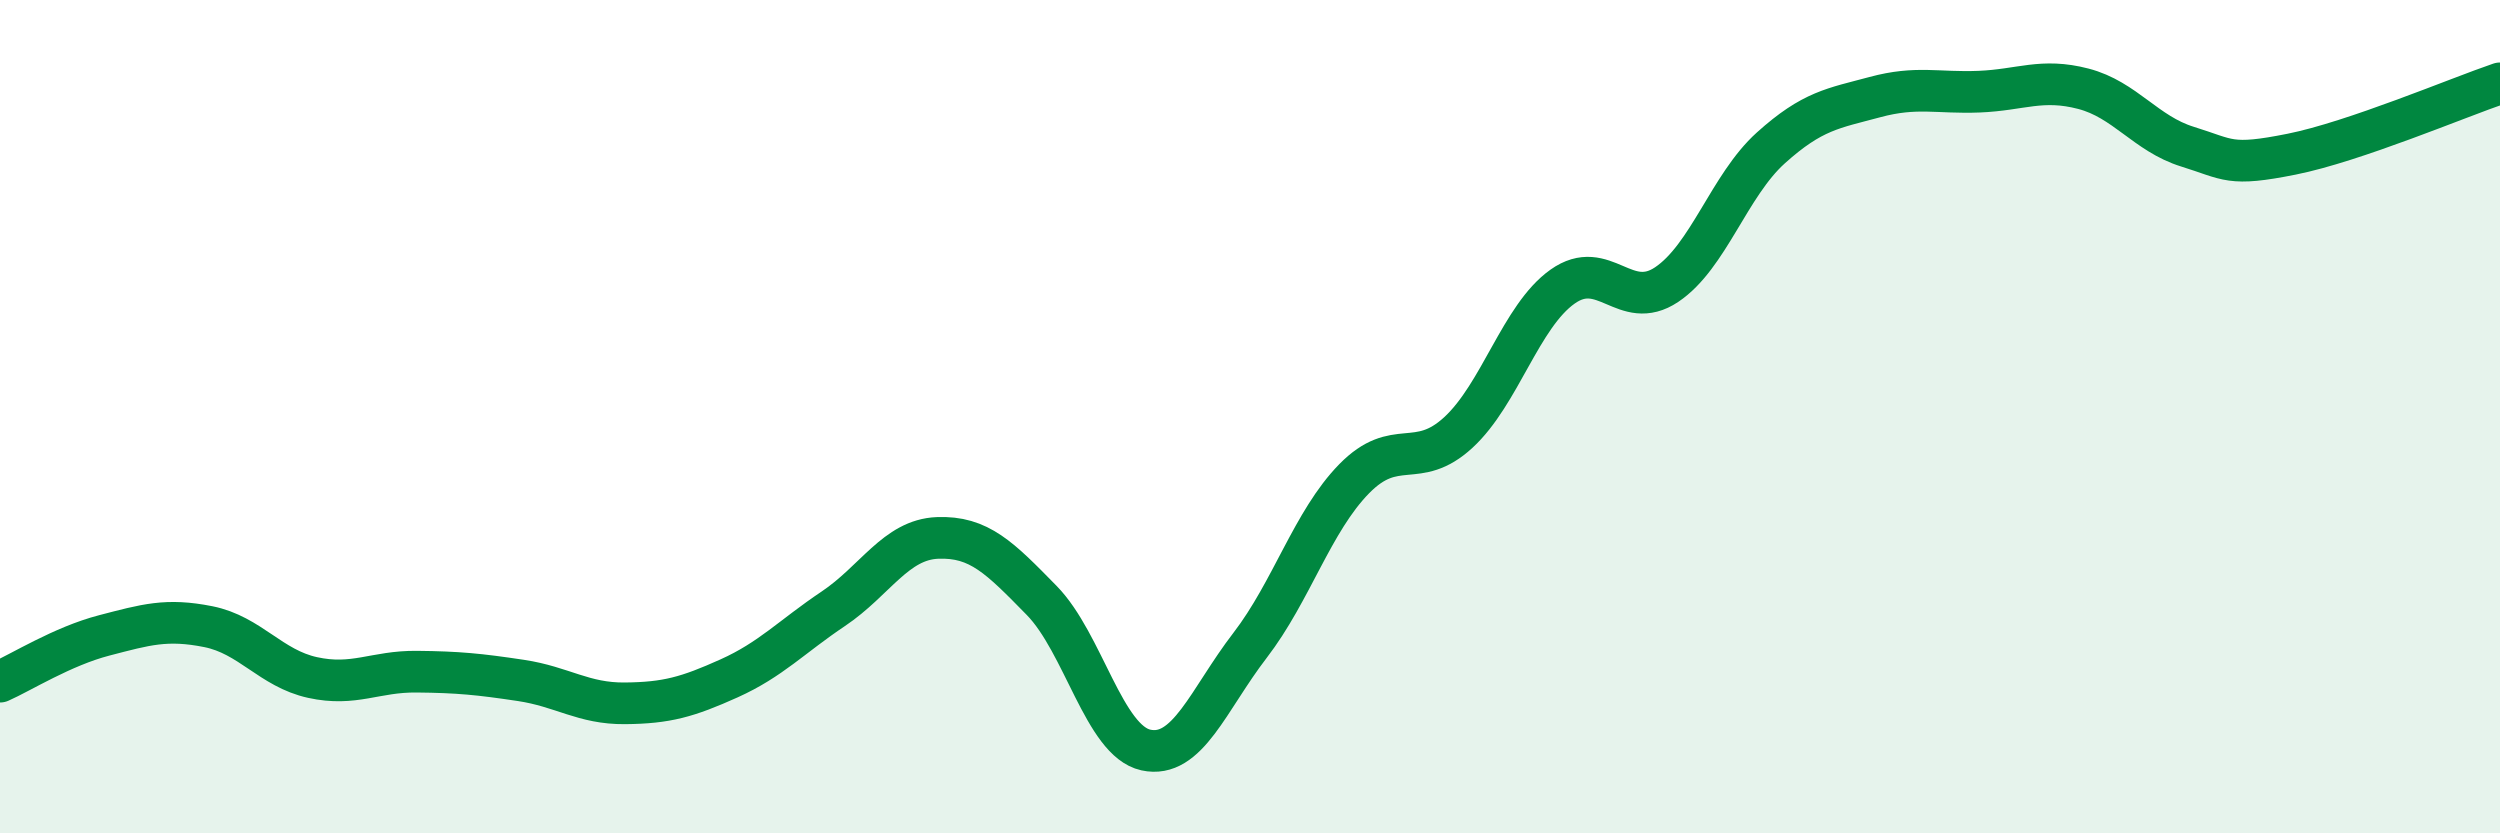
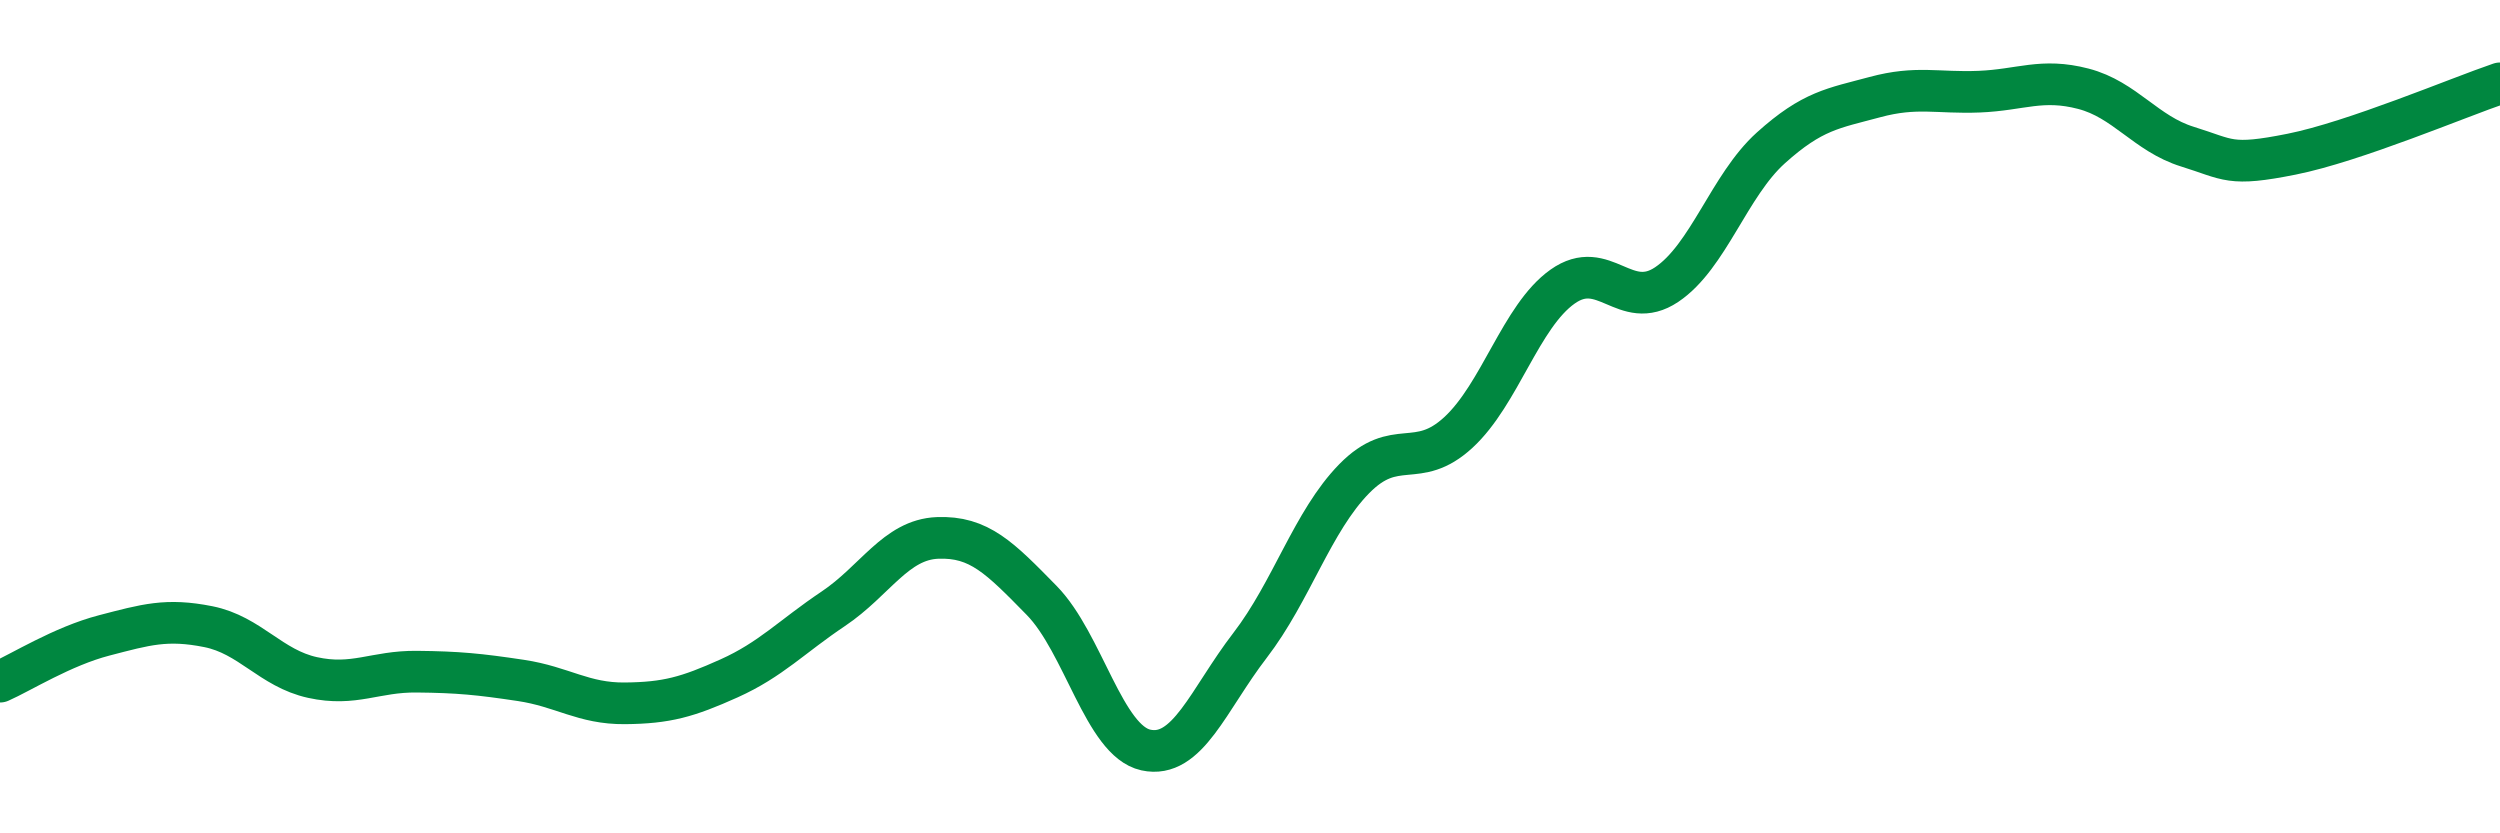
<svg xmlns="http://www.w3.org/2000/svg" width="60" height="20" viewBox="0 0 60 20">
-   <path d="M 0,16.36 C 0.5,16.14 1.5,15.51 2.5,15.25 C 3.5,14.99 4,14.84 5,15.04 C 6,15.24 6.5,16.04 7.5,16.26 C 8.5,16.48 9,16.11 10,16.12 C 11,16.13 11.5,16.18 12.5,16.33 C 13.5,16.48 14,16.89 15,16.88 C 16,16.87 16.5,16.73 17.5,16.28 C 18.5,15.83 19,15.28 20,14.61 C 21,13.94 21.5,12.95 22.5,12.91 C 23.5,12.87 24,13.39 25,14.41 C 26,15.43 26.5,17.78 27.5,18 C 28.5,18.22 29,16.79 30,15.49 C 31,14.19 31.5,12.51 32.5,11.49 C 33.5,10.47 34,11.3 35,10.38 C 36,9.46 36.5,7.59 37.5,6.88 C 38.5,6.17 39,7.5 40,6.83 C 41,6.16 41.5,4.45 42.5,3.55 C 43.5,2.65 44,2.6 45,2.33 C 46,2.06 46.5,2.24 47.5,2.2 C 48.5,2.16 49,1.87 50,2.13 C 51,2.39 51.5,3.21 52.5,3.52 C 53.5,3.83 53.5,4 55,3.7 C 56.5,3.4 59,2.34 60,2L60 20L0 20Z" fill="#008740" opacity="0.1" stroke-linecap="round" stroke-linejoin="round" />
  <path d="M 0,16.36 C 0.5,16.14 1.5,15.51 2.5,15.25 C 3.5,14.99 4,14.84 5,15.04 C 6,15.24 6.5,16.04 7.5,16.26 C 8.5,16.48 9,16.11 10,16.12 C 11,16.13 11.5,16.18 12.5,16.33 C 13.5,16.48 14,16.89 15,16.88 C 16,16.87 16.5,16.73 17.5,16.28 C 18.5,15.83 19,15.28 20,14.61 C 21,13.94 21.5,12.95 22.5,12.91 C 23.5,12.87 24,13.39 25,14.41 C 26,15.43 26.5,17.78 27.5,18 C 28.5,18.22 29,16.79 30,15.49 C 31,14.19 31.5,12.51 32.5,11.49 C 33.5,10.47 34,11.3 35,10.38 C 36,9.46 36.5,7.59 37.5,6.88 C 38.5,6.17 39,7.5 40,6.83 C 41,6.16 41.5,4.45 42.5,3.55 C 43.5,2.65 44,2.6 45,2.33 C 46,2.06 46.5,2.24 47.5,2.2 C 48.5,2.16 49,1.87 50,2.13 C 51,2.39 51.5,3.21 52.5,3.52 C 53.5,3.83 53.5,4 55,3.7 C 56.5,3.4 59,2.34 60,2" stroke="#008740" stroke-width="1" fill="none" stroke-linecap="round" stroke-linejoin="round" />
</svg>